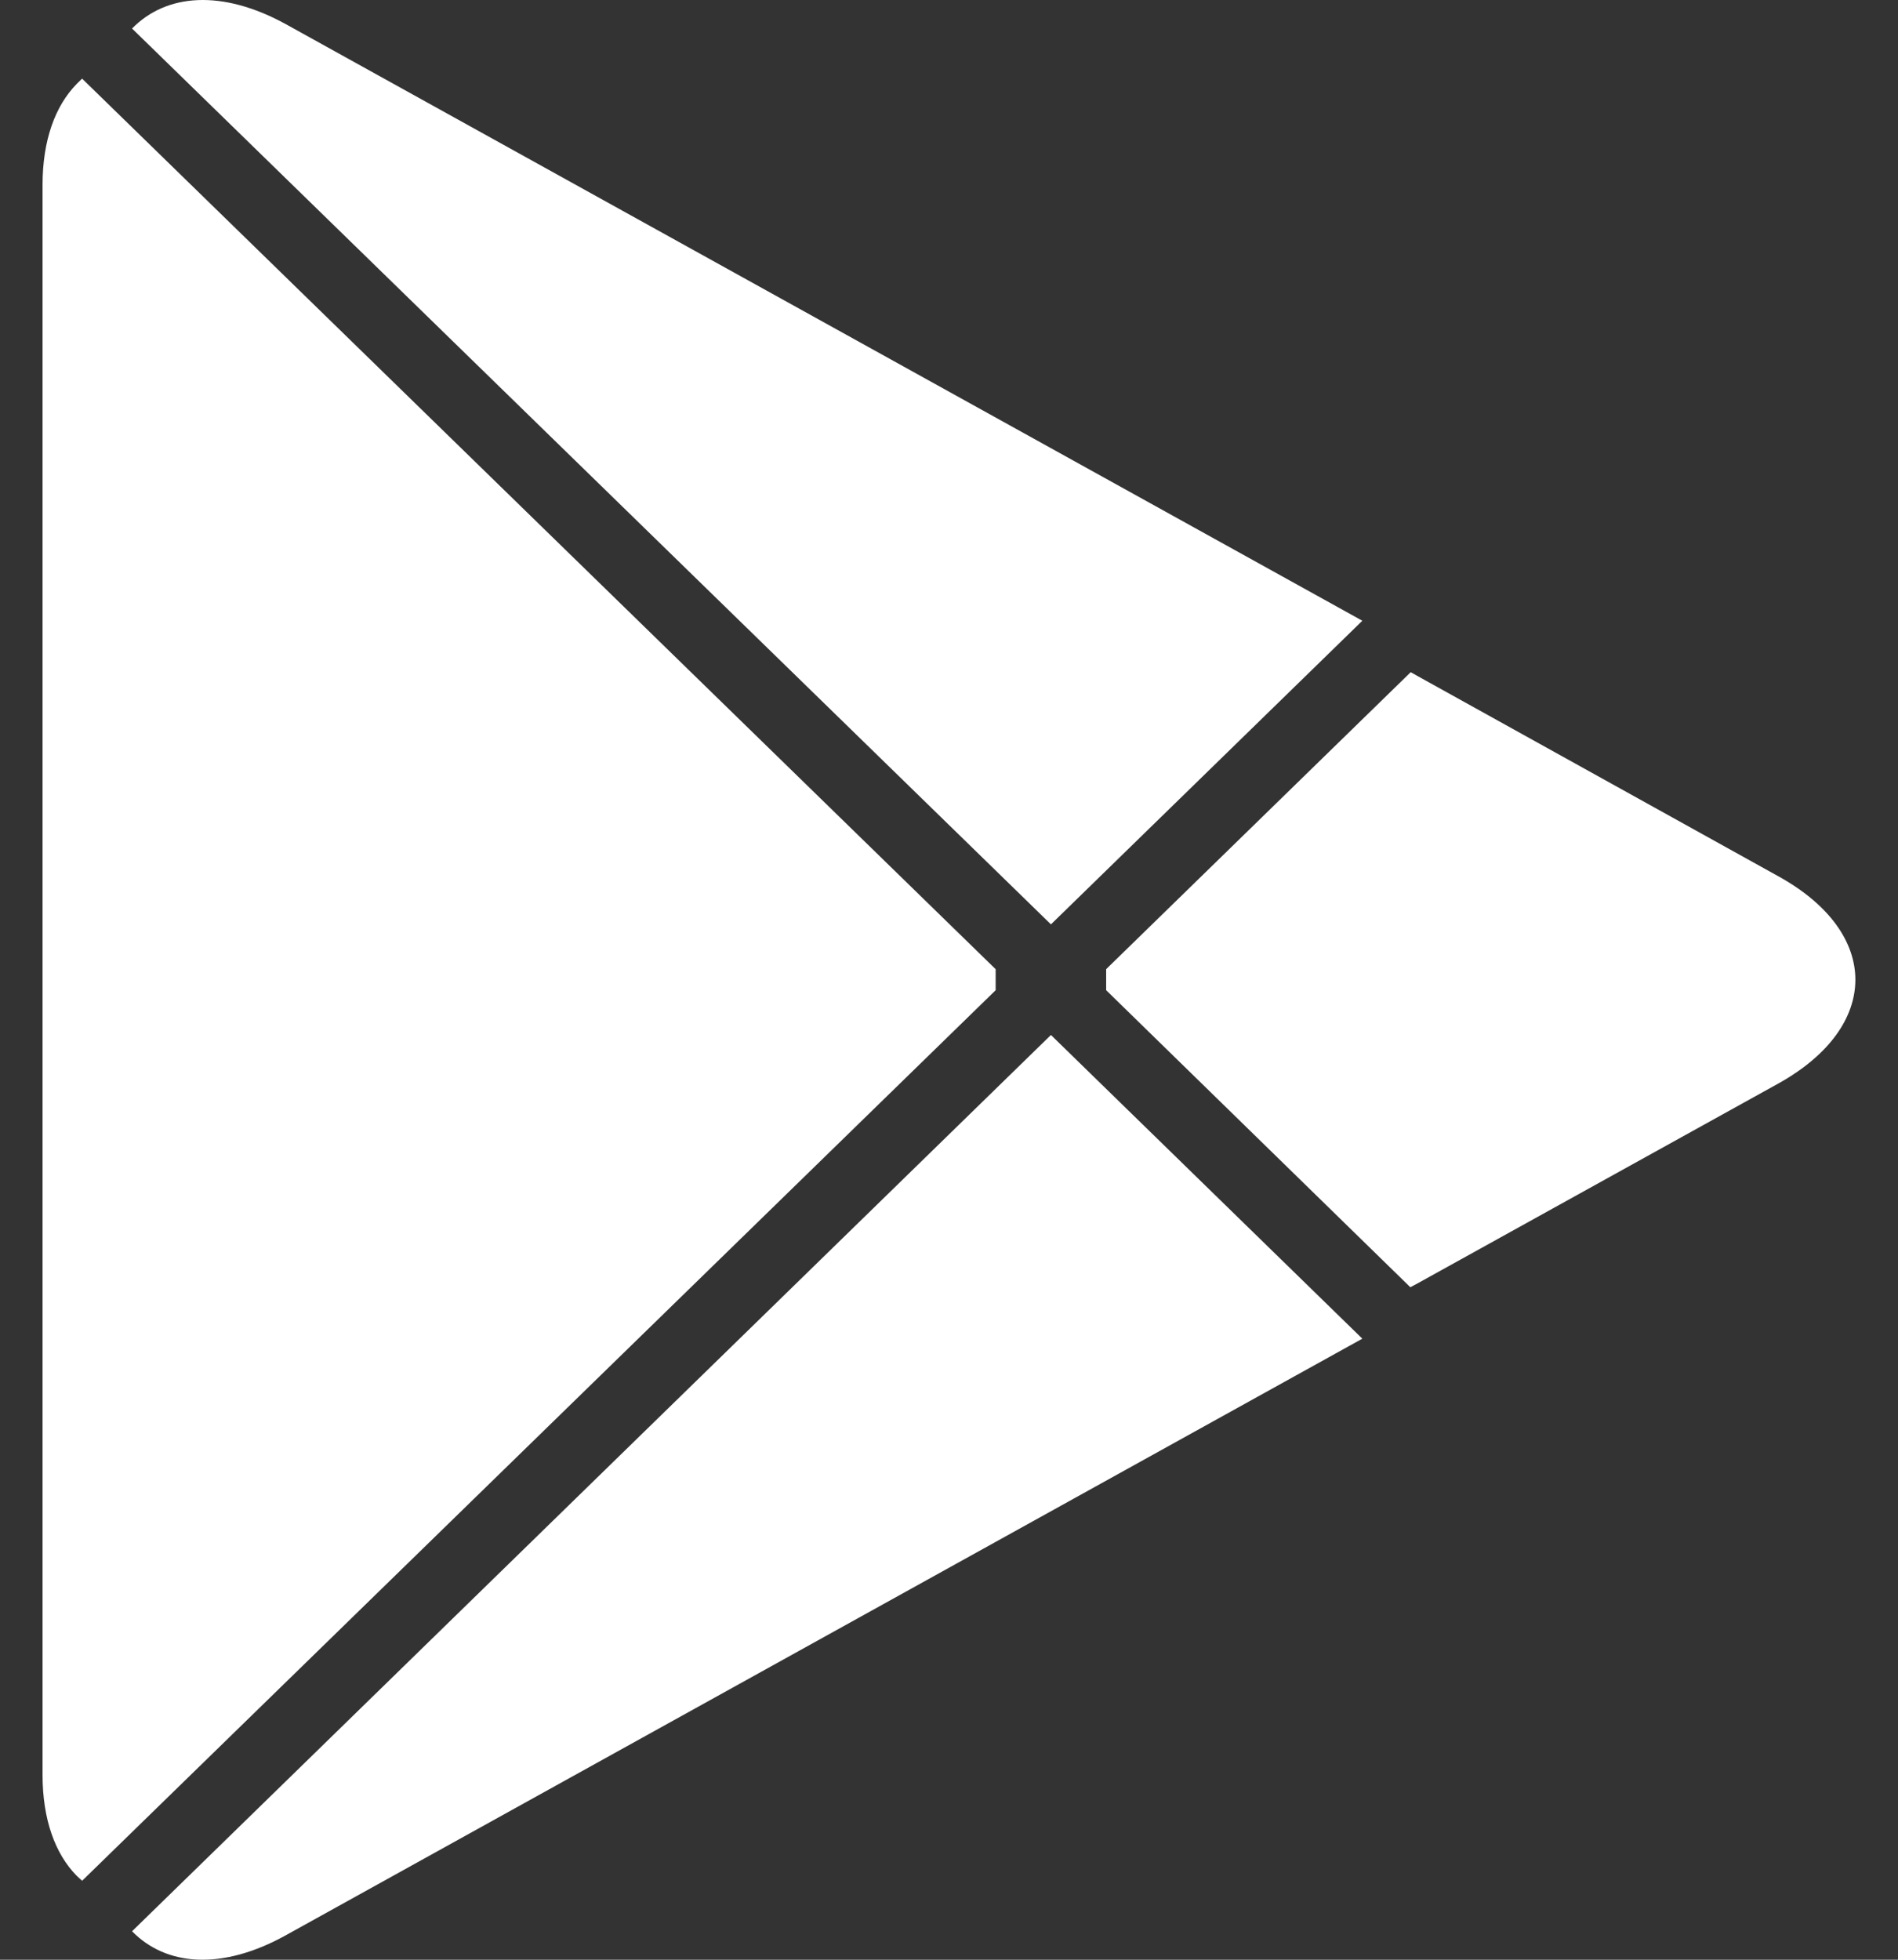
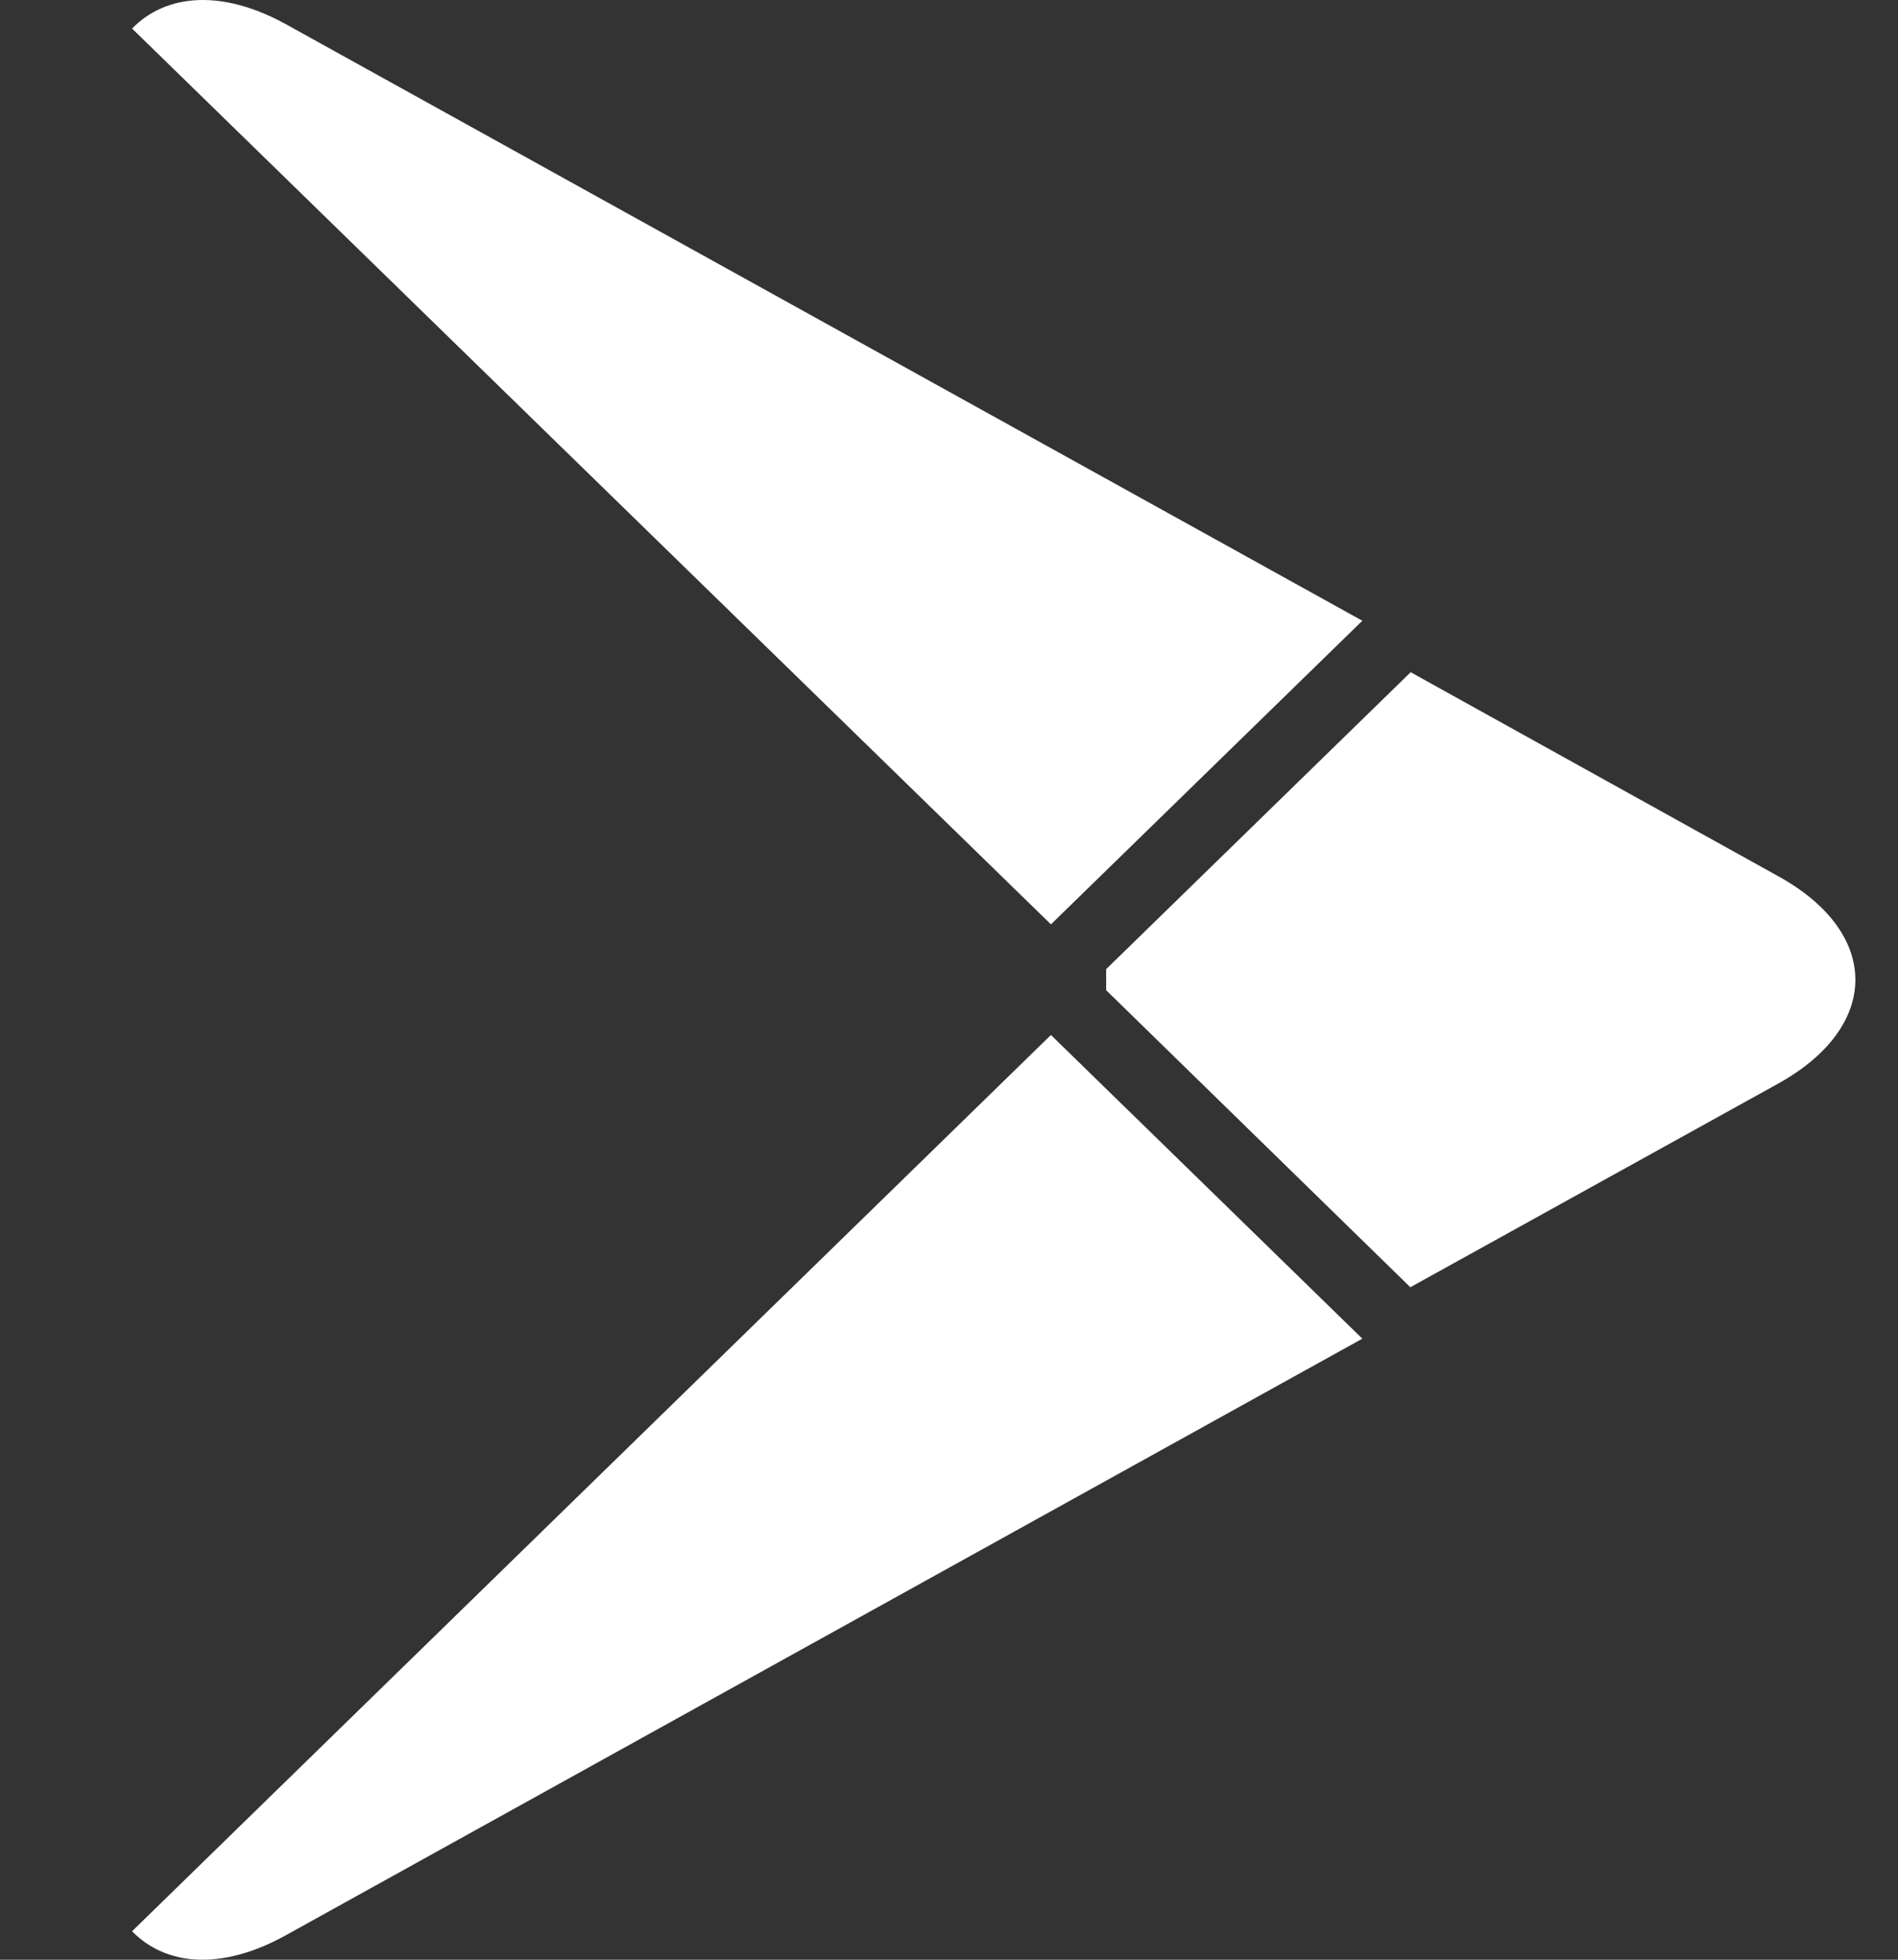
<svg xmlns="http://www.w3.org/2000/svg" width="31" height="32" viewBox="0 0 31 32" fill="none">
  <rect x="0" y="0" width="31" height="32" fill="#333333" stroke="none" />
-   <path d="M1.254 1.369C0.9 1.73 0.695 2.292 0.695 3.02V28.981C0.695 29.709 0.9 30.271 1.254 30.631L1.341 30.711L16.262 16.169V15.826L1.341 1.284L1.254 1.369Z" fill="white" />
-   <path d="M23.035 21.019L18.067 16.169V15.825L23.041 10.976L23.153 11.039L29.043 14.307C30.724 15.234 30.724 16.76 29.043 17.694L23.153 20.956L23.035 21.019Z" fill="white" />
+   <path d="M23.035 21.019L18.067 16.169V15.825L23.041 10.976L23.153 11.039L29.043 14.307C30.724 15.234 30.724 16.76 29.043 17.694L23.035 21.019Z" fill="white" />
  <path d="M22.251 21.859L17.165 16.9L2.157 31.535C2.716 32.107 3.626 32.176 4.662 31.604L22.251 21.859Z" fill="white" />
  <path d="M22.251 10.136L4.662 0.391C3.626 -0.175 2.716 -0.106 2.157 0.466L17.165 15.094L22.251 10.136Z" fill="white" />
</svg>